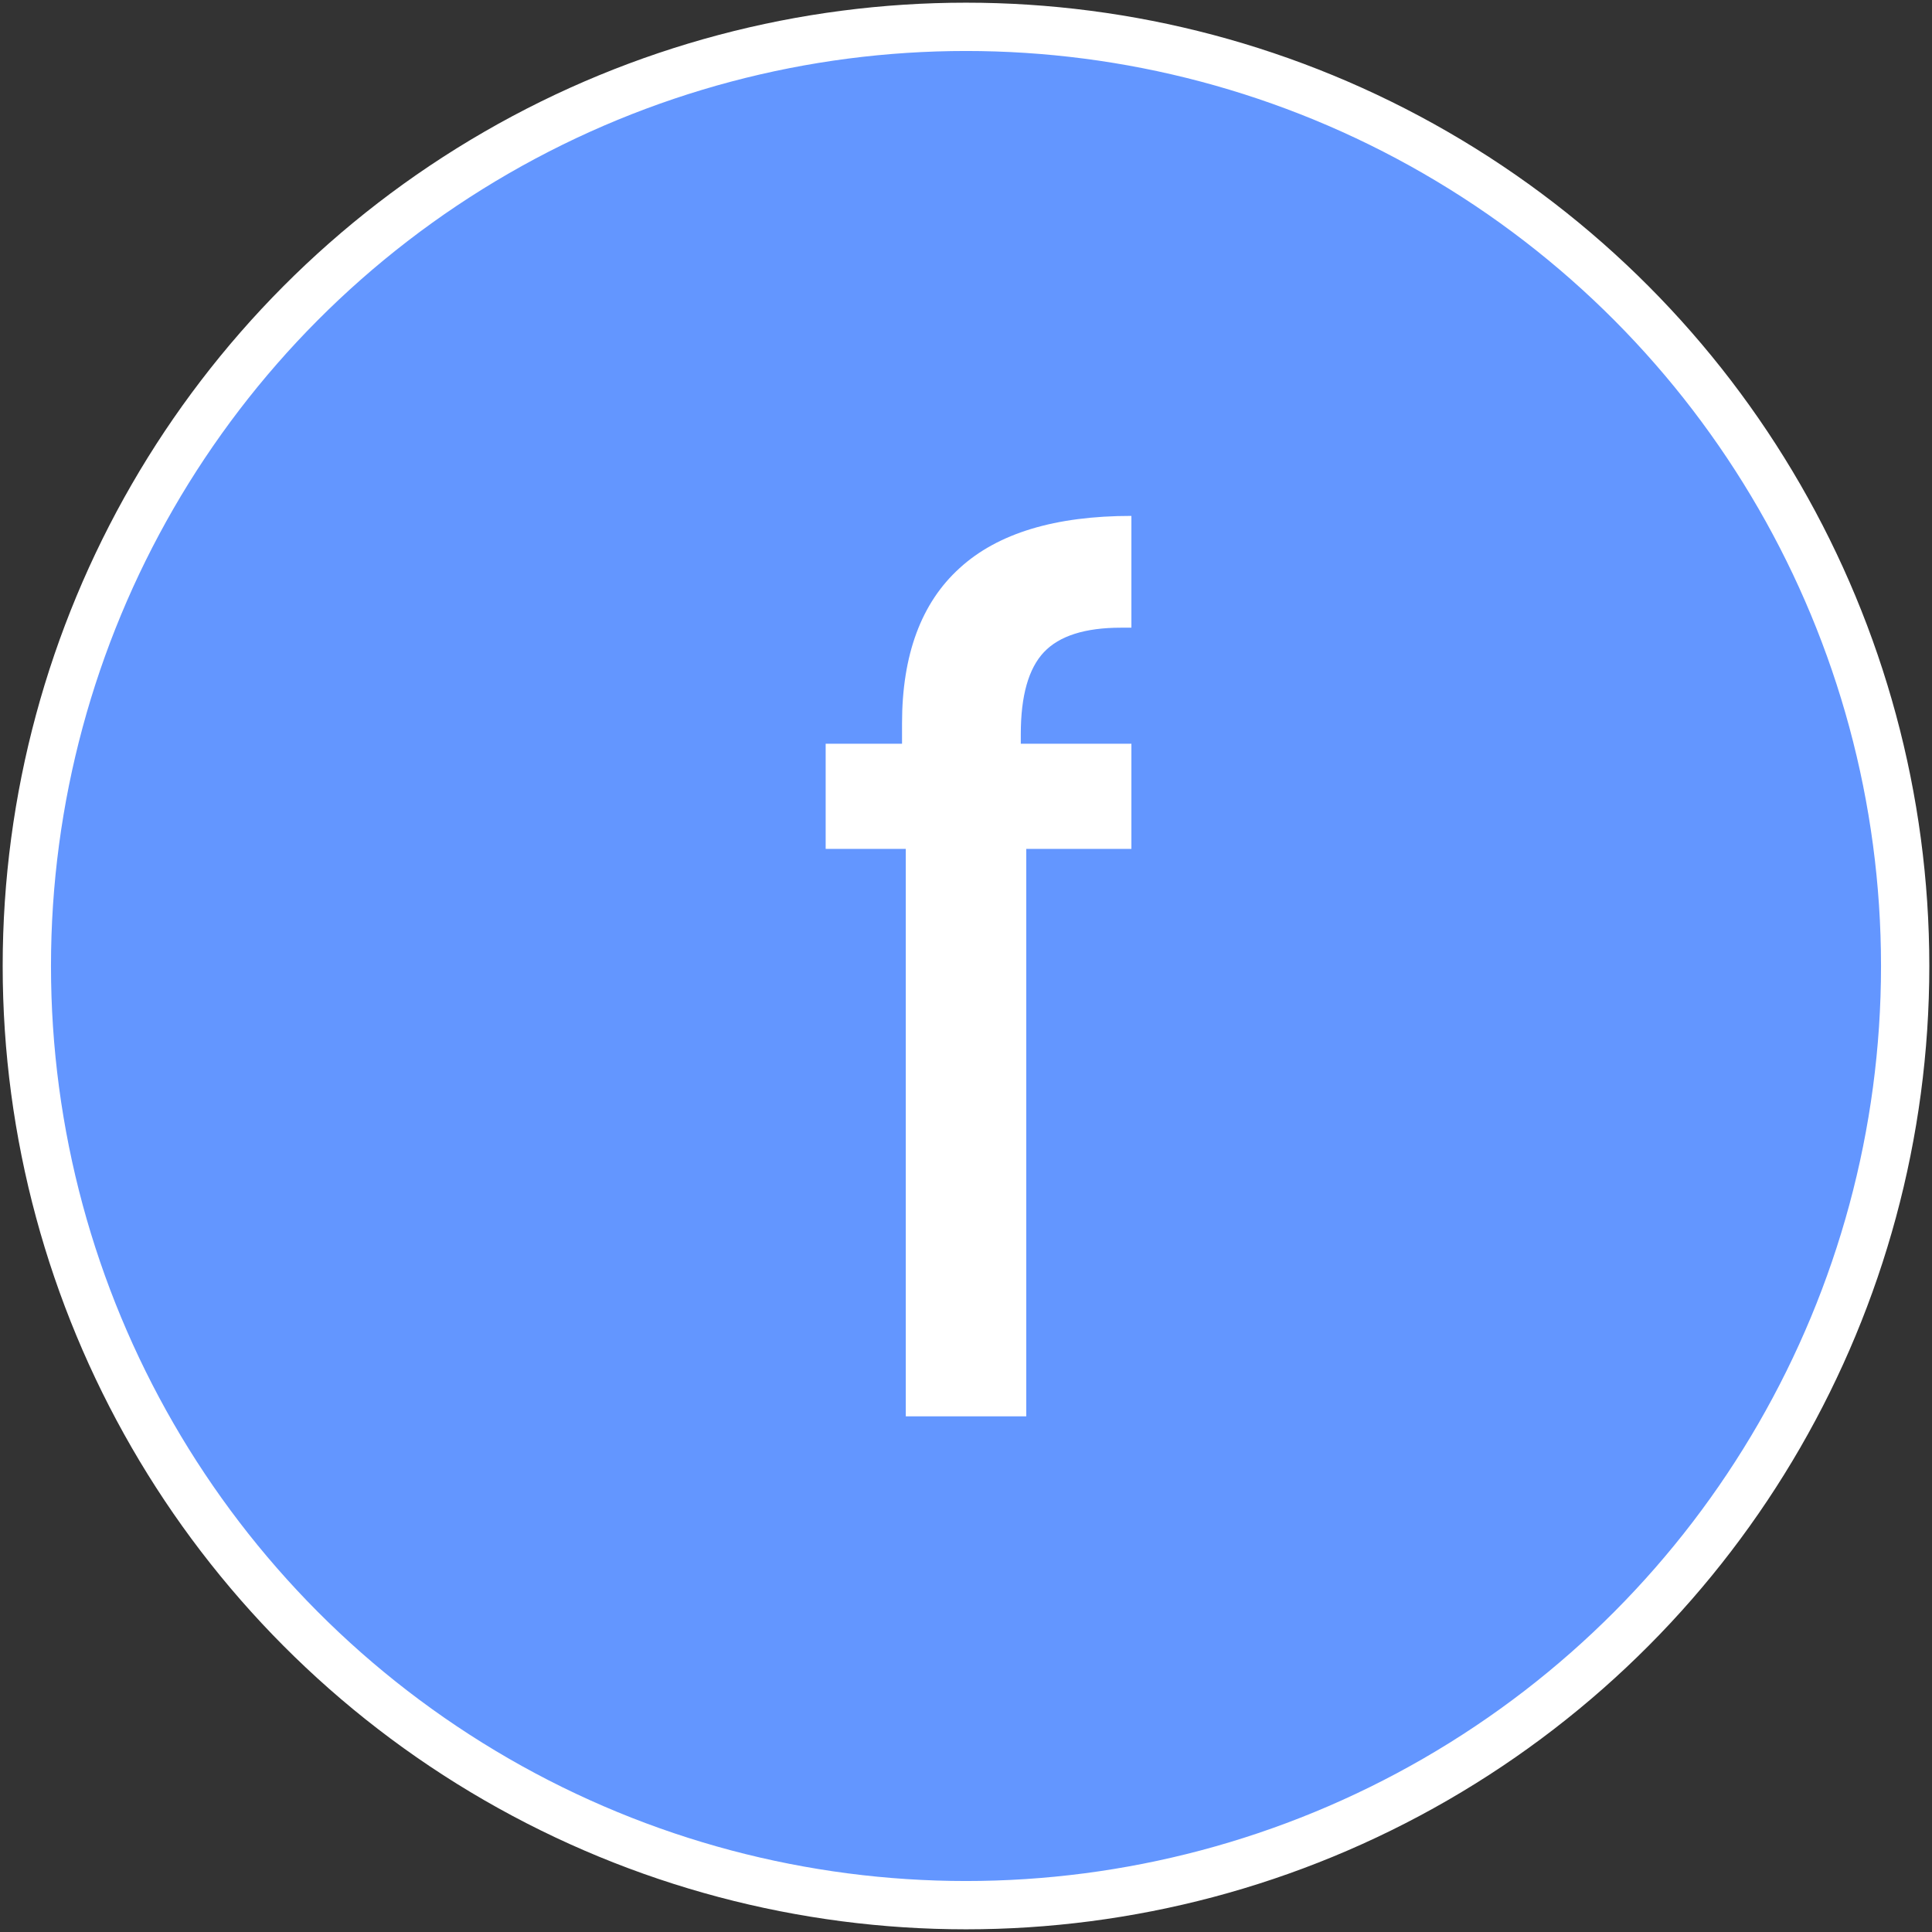
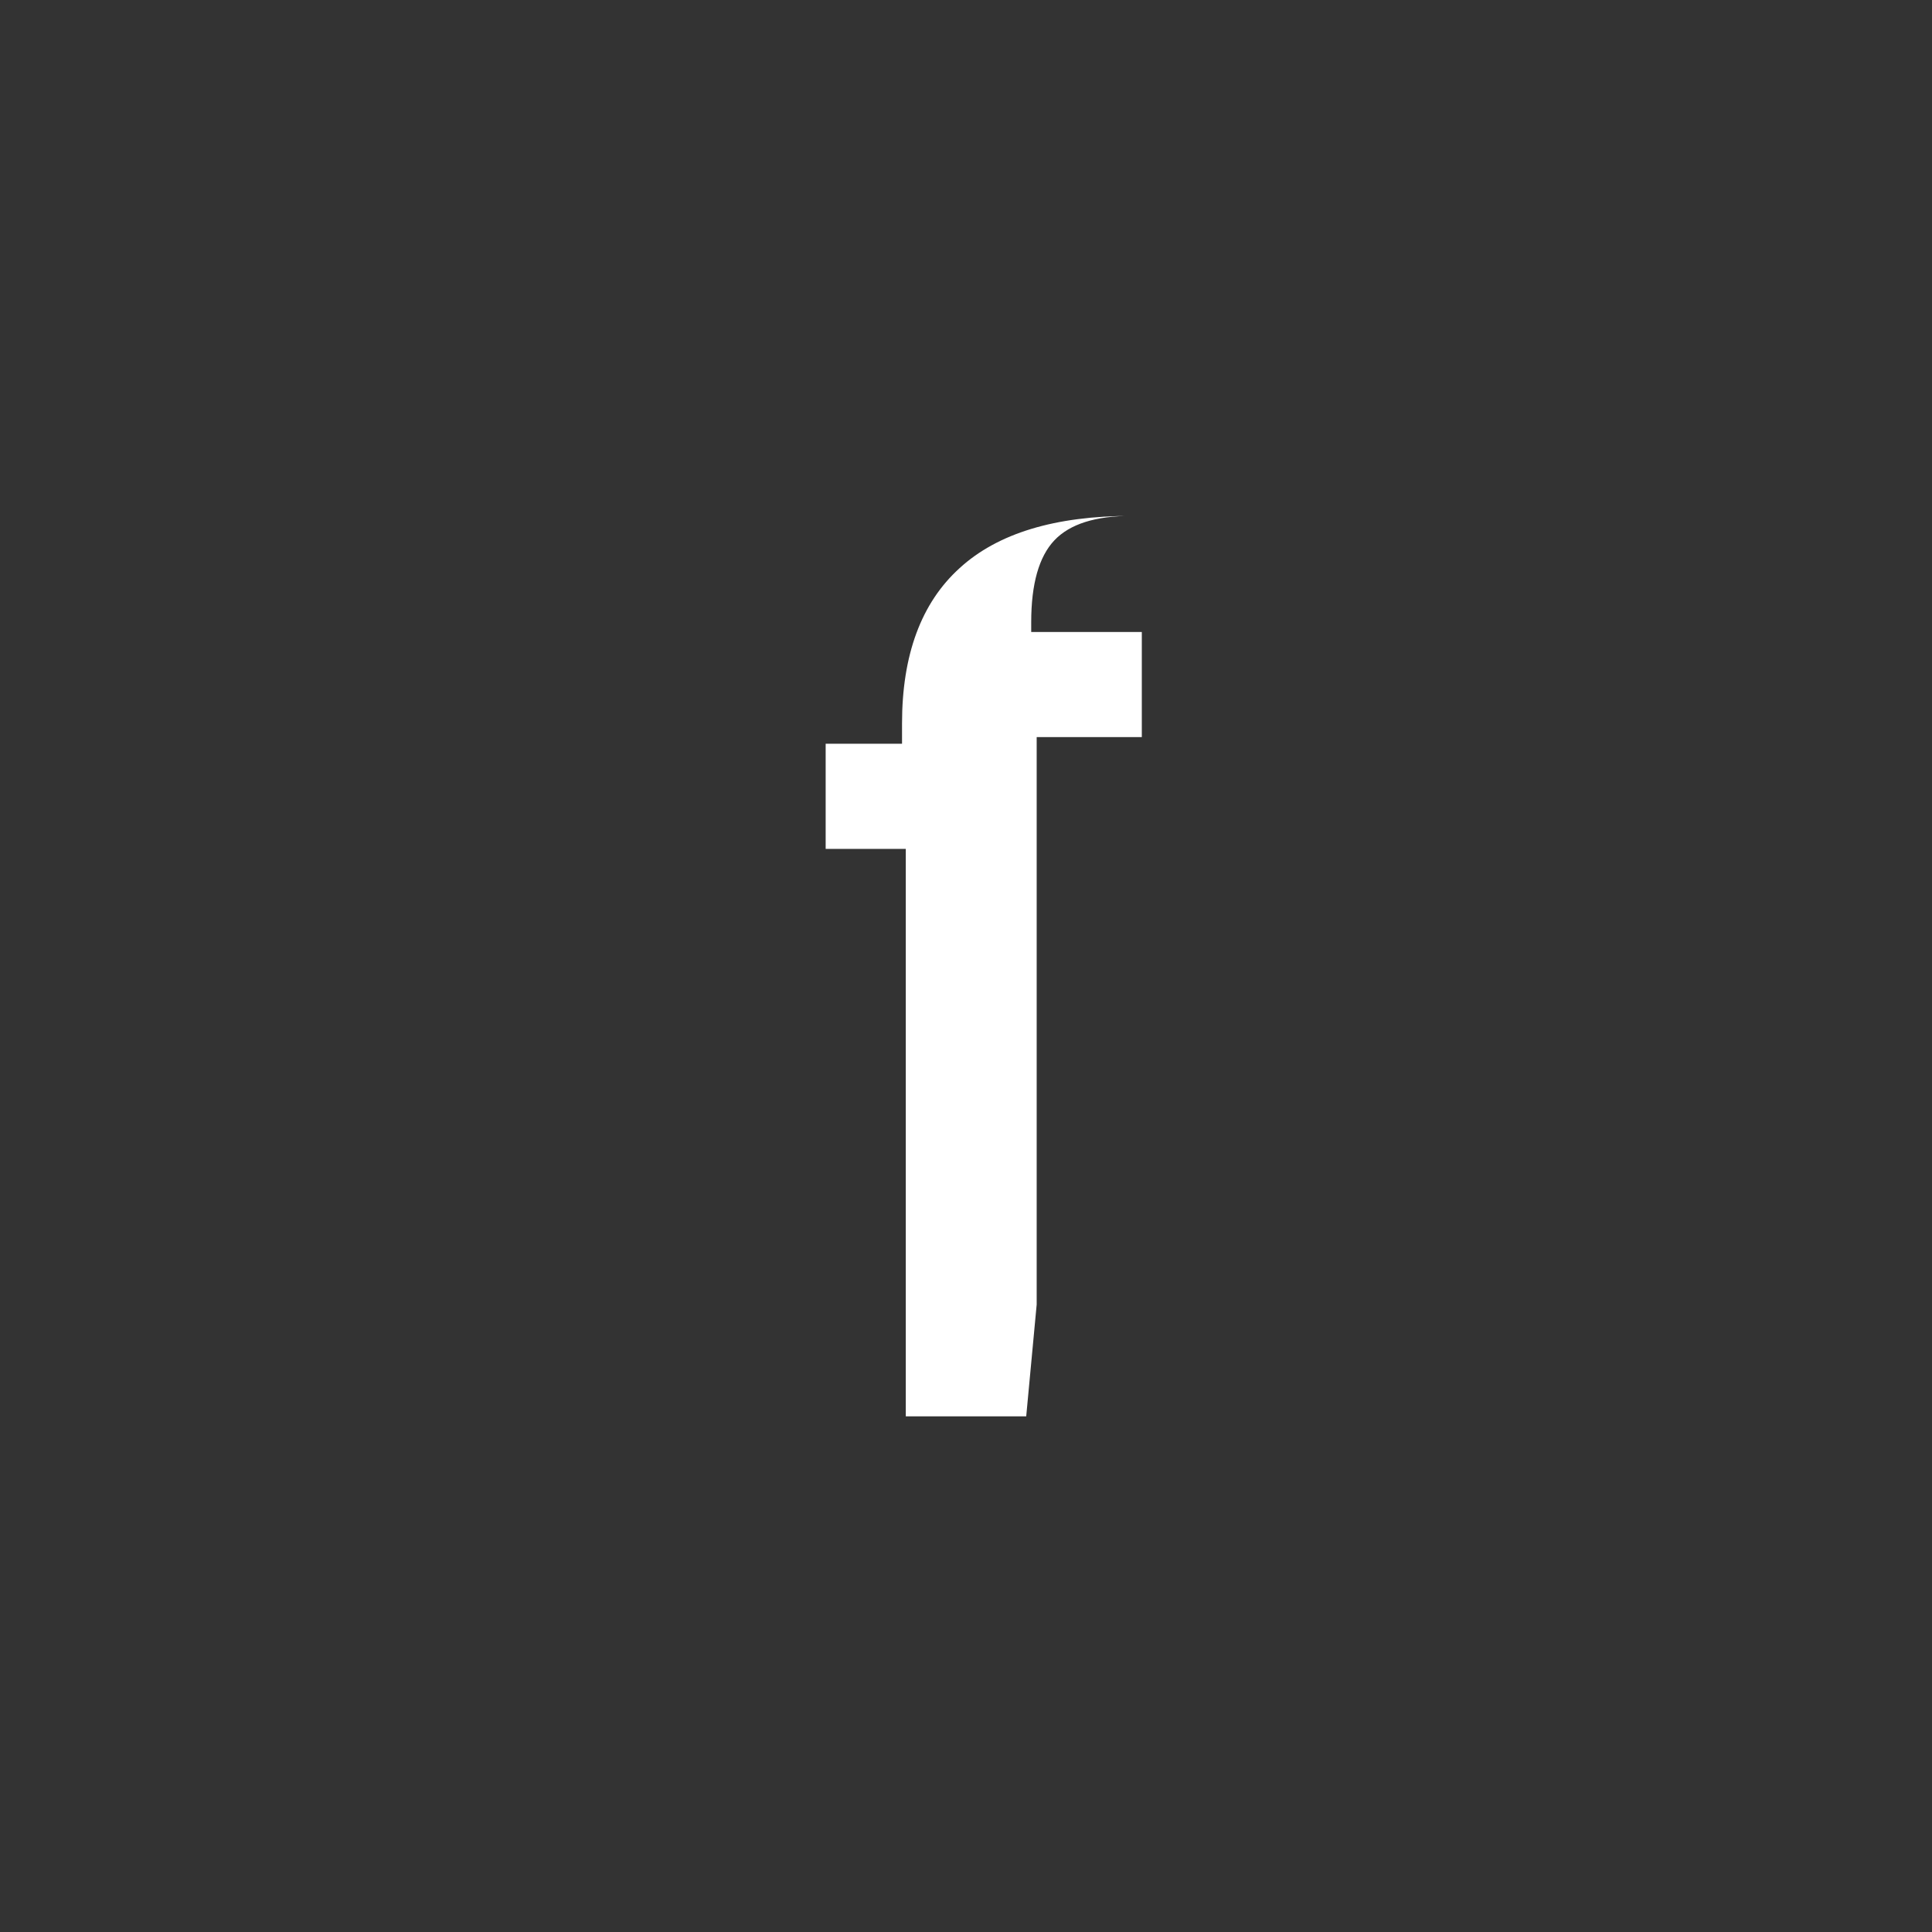
<svg xmlns="http://www.w3.org/2000/svg" xml:space="preserve" width="36px" height="36px" shape-rendering="geometricPrecision" text-rendering="geometricPrecision" image-rendering="optimizeQuality" fill-rule="evenodd" clip-rule="evenodd" viewBox="0 0 36 36">
  <rect x="0" y="0" width="36" height="36" fill="#333333" stroke="none" />
  <g id="Camada_x0020_1">
    <g id="_168208344">
-       <ellipse id="_168208488" fill="#6396FF" stroke="white" stroke-width="0.9" cx="18" cy="18" rx="17.5" ry="17.5" />
-       <path id="_168208368" fill="white" fill-rule="nonzero" d="M19.122 26.391l-2.244 0 0 -10.573 -1.493 0 0 -1.959 1.423 0 0 -0.378c0,-1.279 0.358,-2.248 1.074,-2.896 0.711,-0.65 1.781,-0.972 3.2,-0.972l0 2.083 -0.194 0c-0.67,0 -1.148,0.152 -1.435,0.455 -0.288,0.304 -0.432,0.814 -0.432,1.525l0 0.183 2.061 0 0 1.959 -1.959 0 0 10.573z" />
+       <path id="_168208368" fill="white" fill-rule="nonzero" d="M19.122 26.391l-2.244 0 0 -10.573 -1.493 0 0 -1.959 1.423 0 0 -0.378c0,-1.279 0.358,-2.248 1.074,-2.896 0.711,-0.65 1.781,-0.972 3.2,-0.972c-0.67,0 -1.148,0.152 -1.435,0.455 -0.288,0.304 -0.432,0.814 -0.432,1.525l0 0.183 2.061 0 0 1.959 -1.959 0 0 10.573z" />
    </g>
  </g>
</svg>